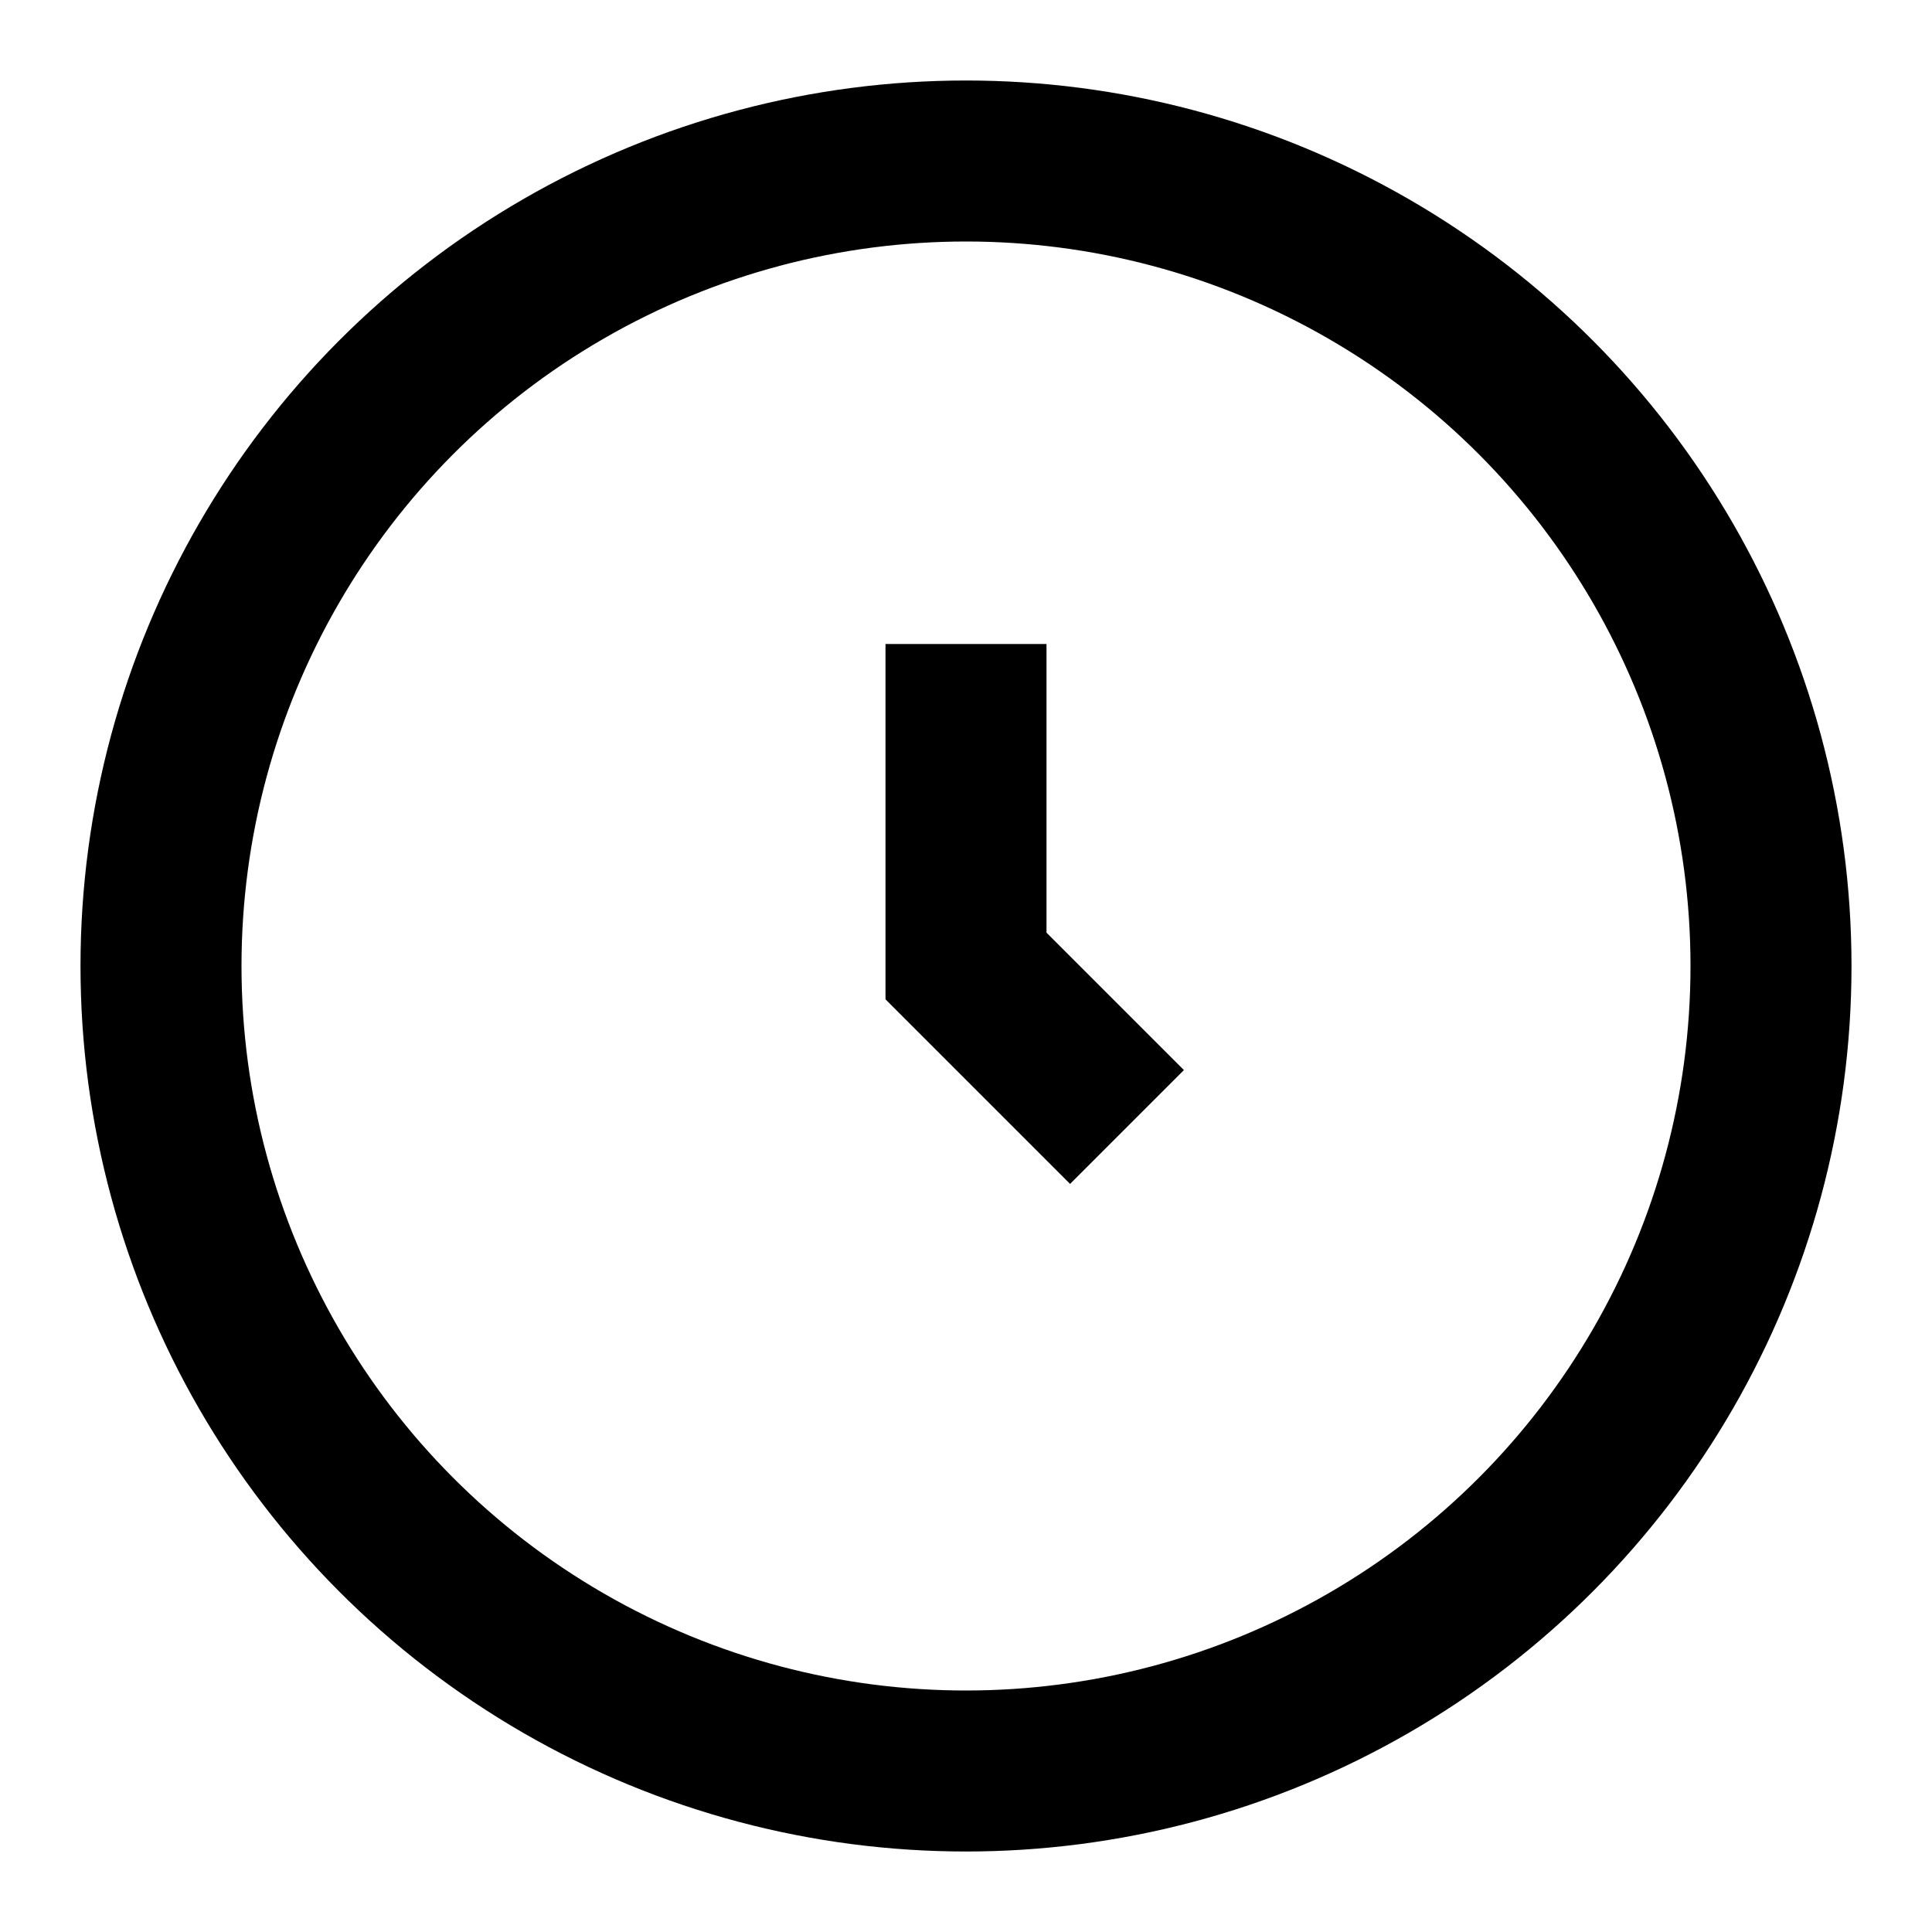
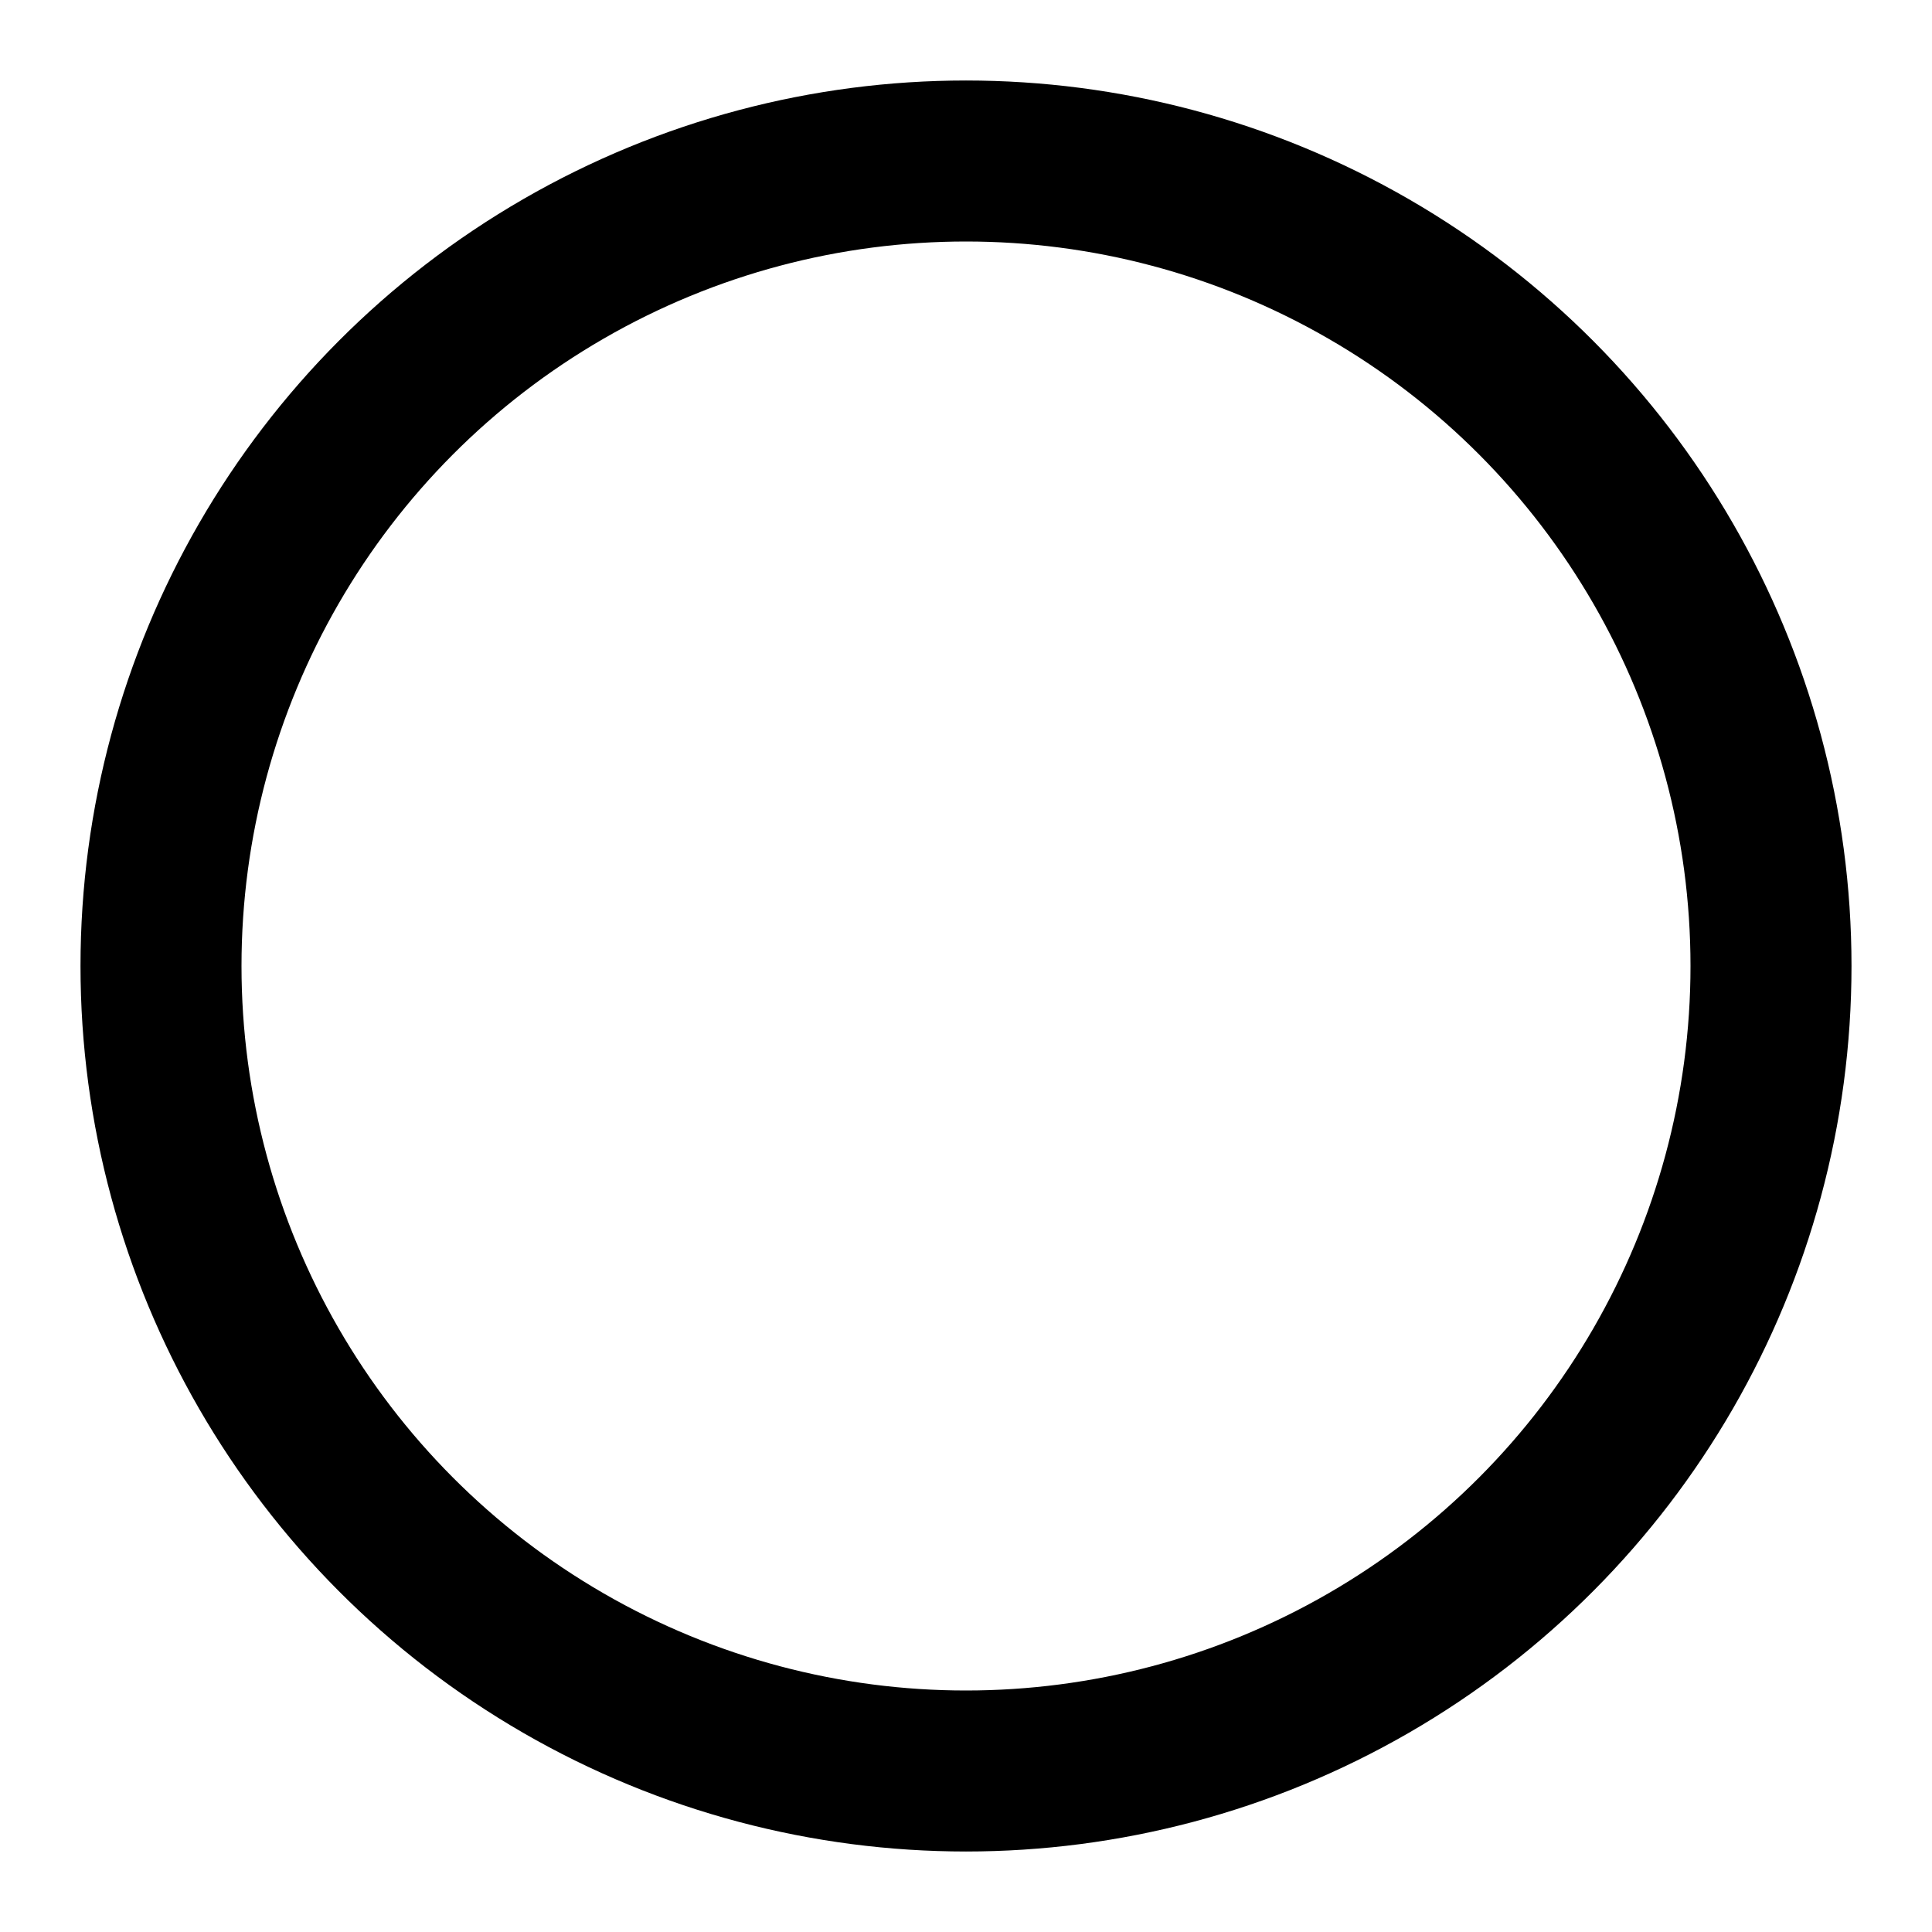
<svg xmlns="http://www.w3.org/2000/svg" width="18" height="18" viewBox="0 0 18 18" fill="none">
  <circle cx="9" cy="9" r="7.5" stroke="black" stroke-width="1.5" />
-   <path d="M9 6V9L10.5 10.5" stroke="black" stroke-width="1.5" />
</svg>